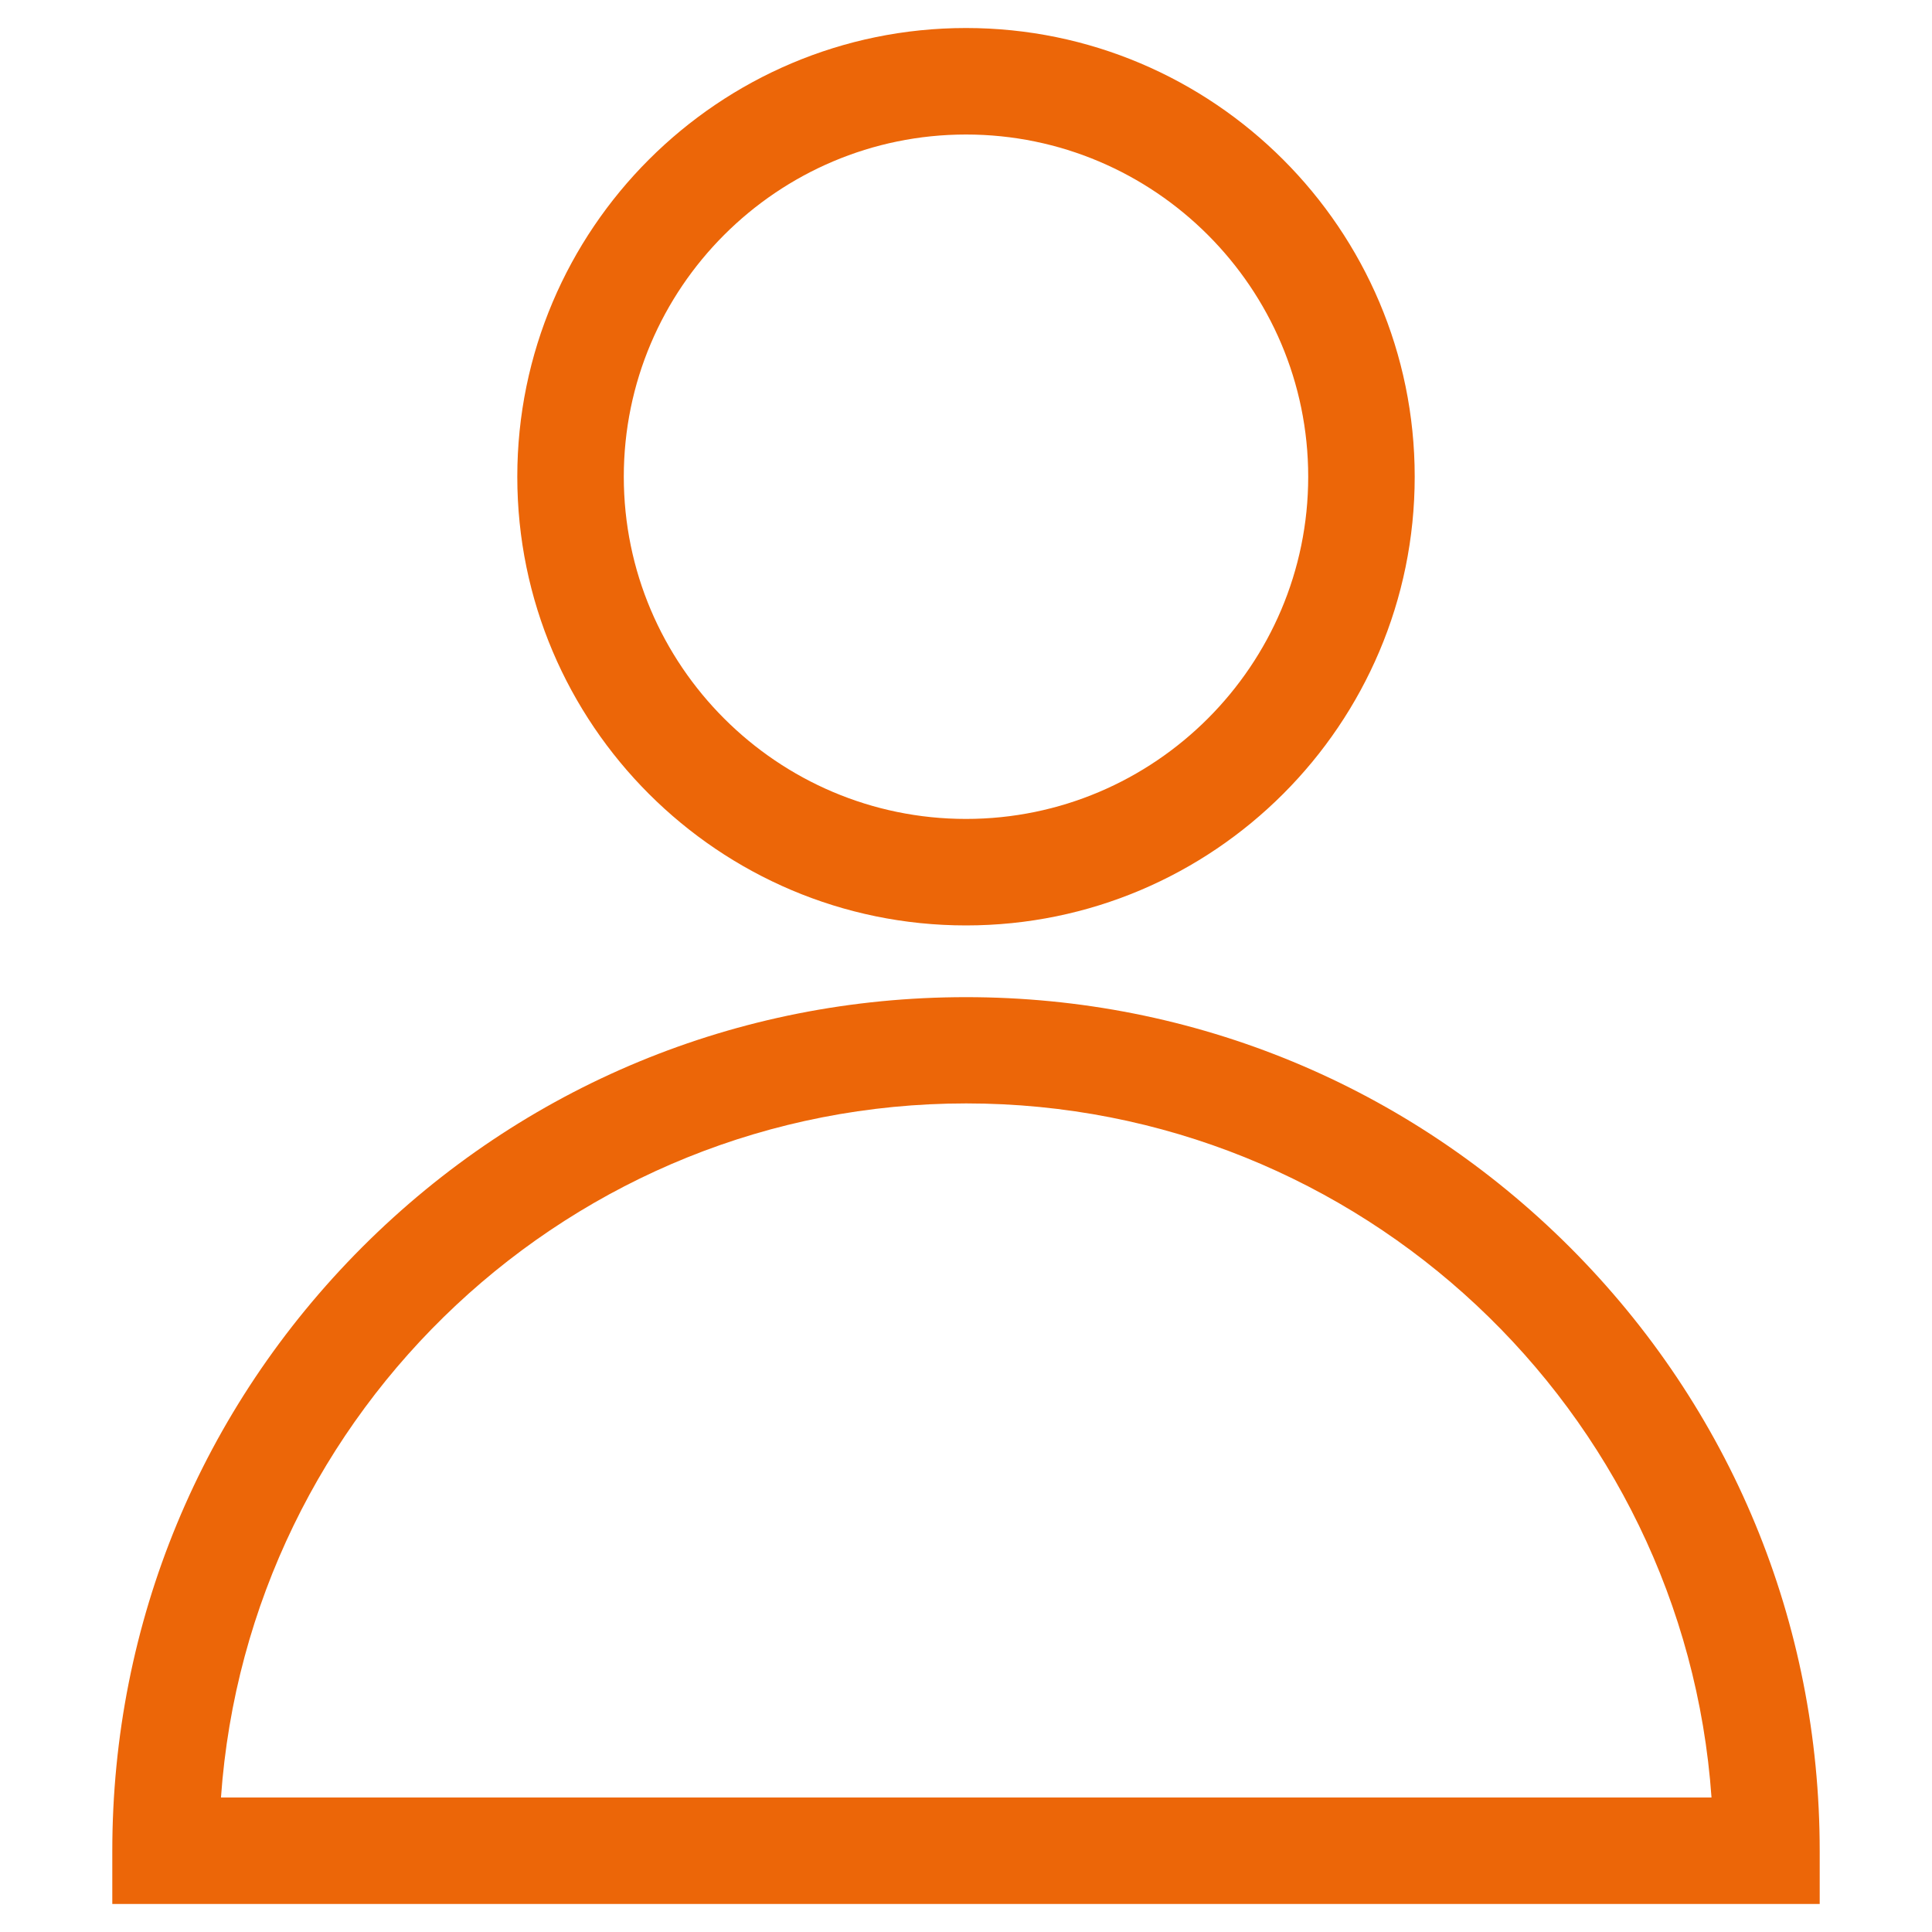
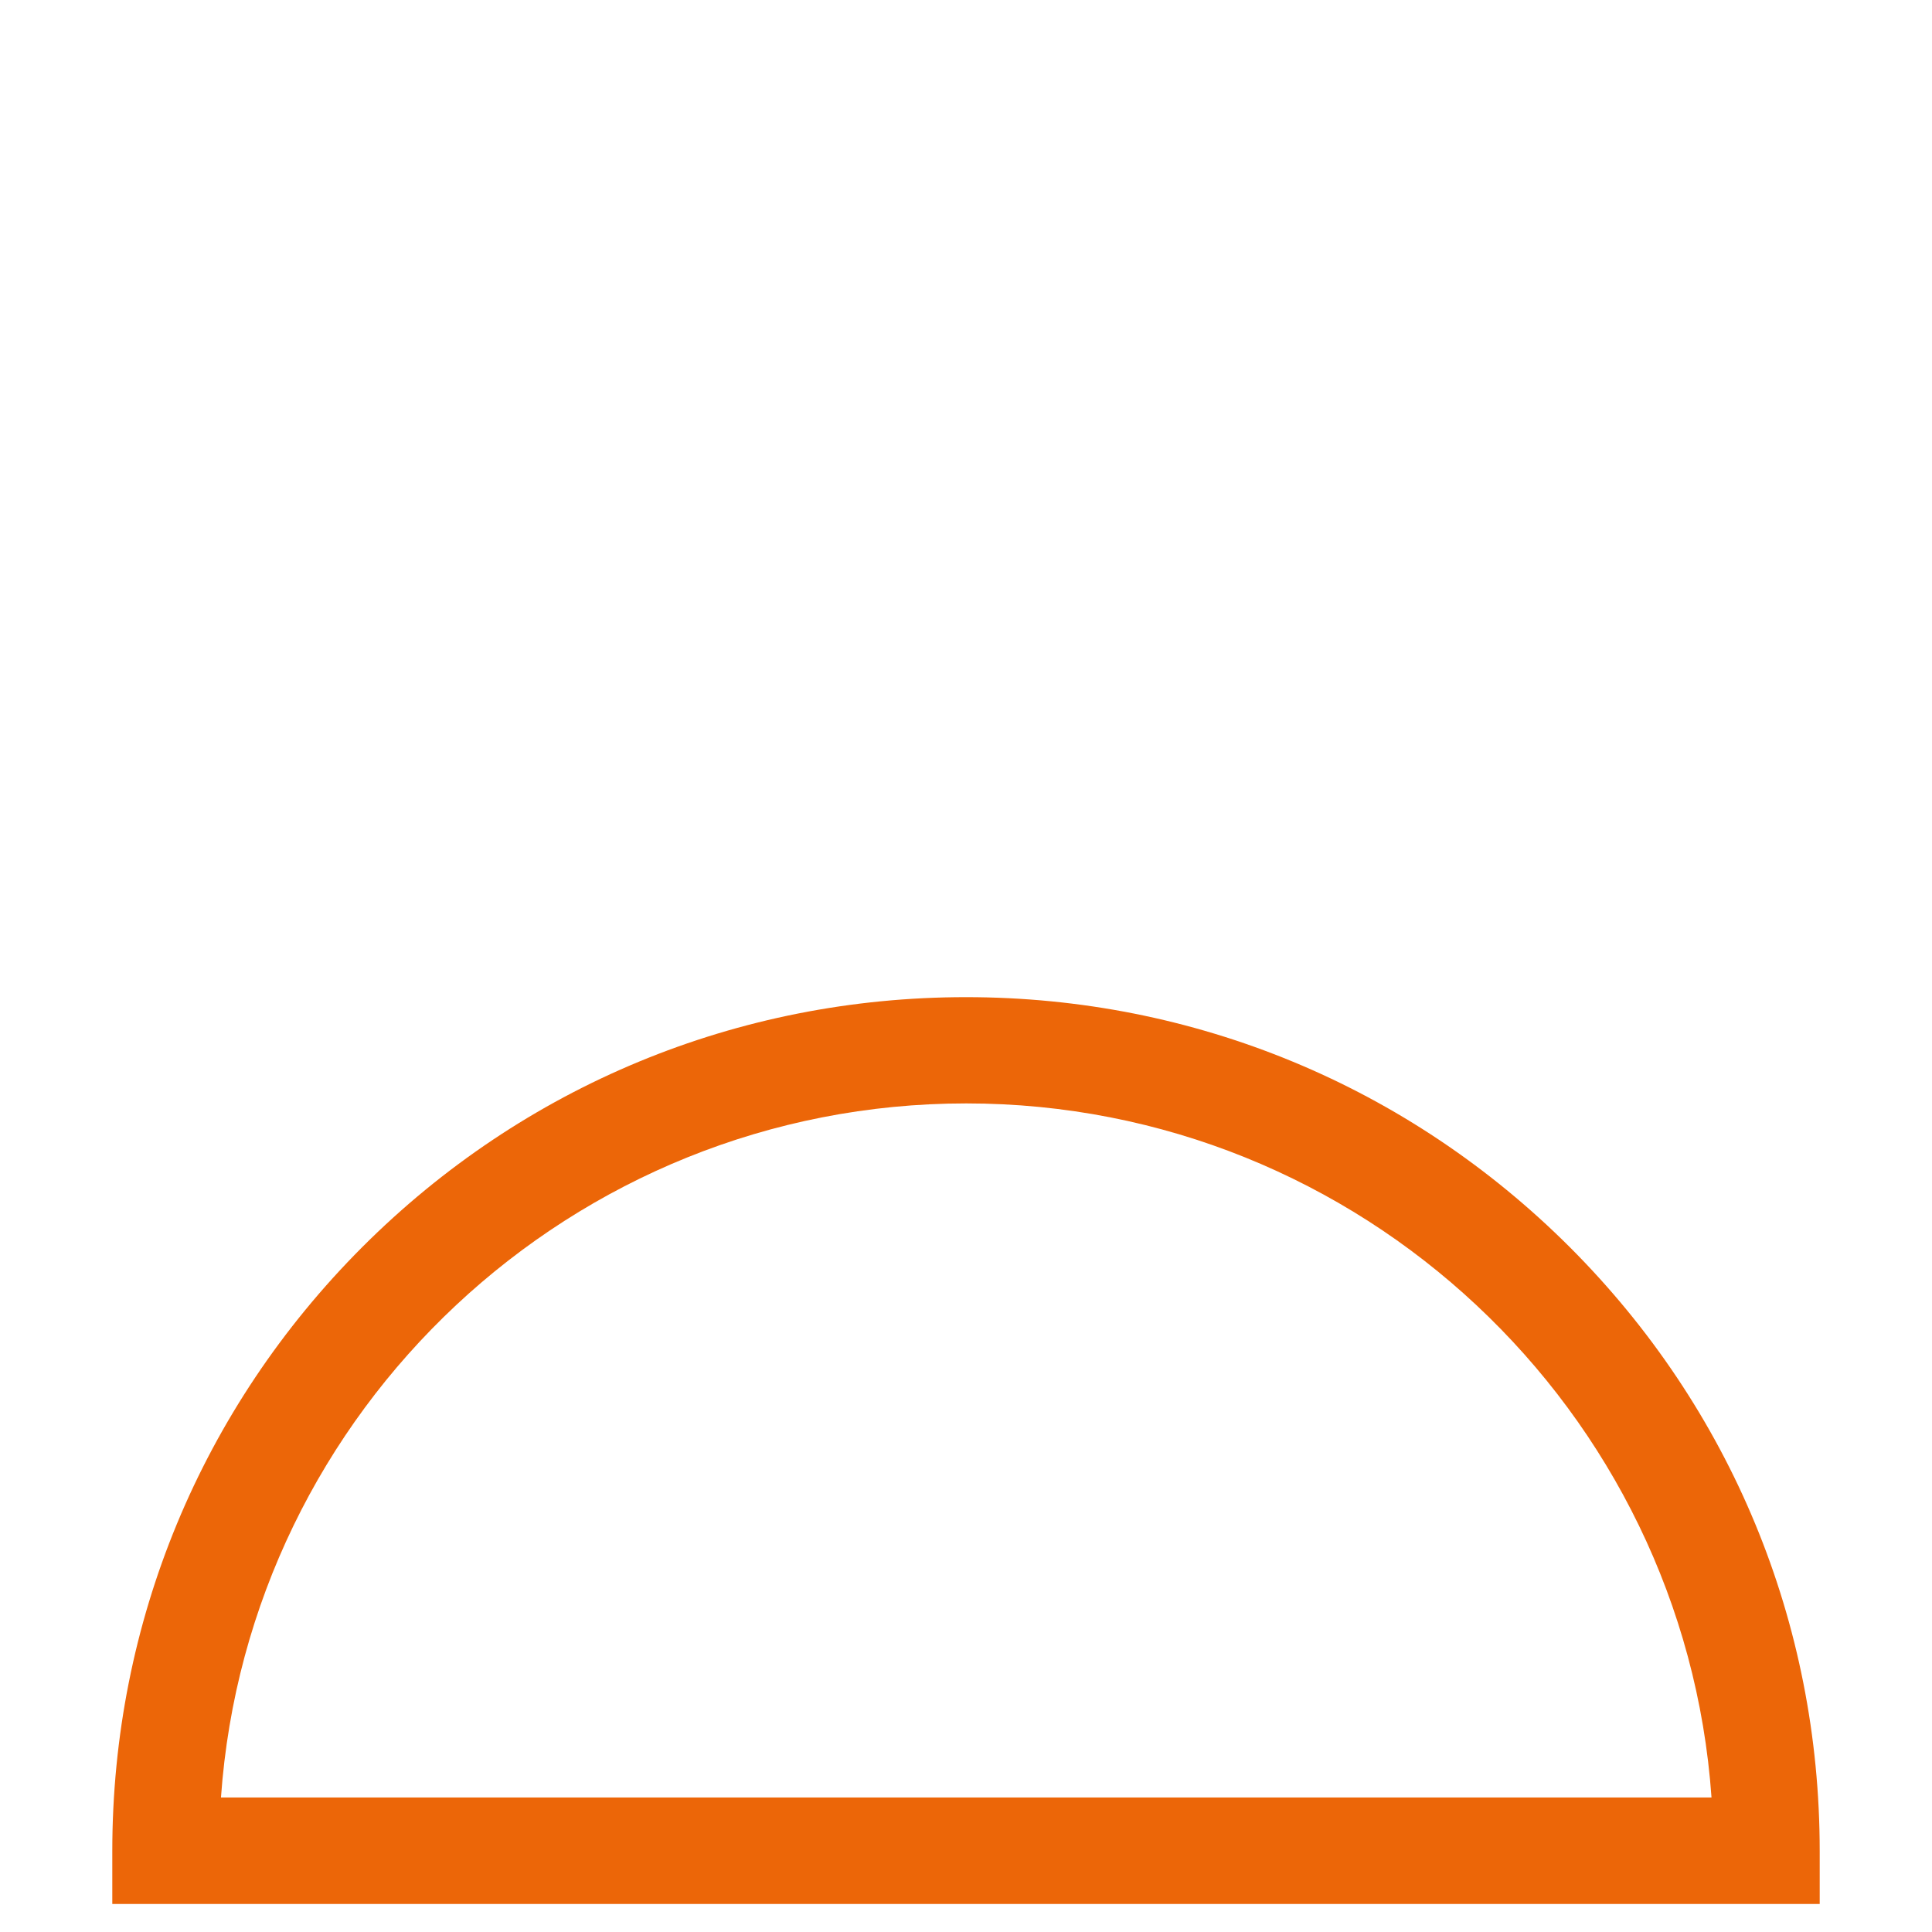
<svg xmlns="http://www.w3.org/2000/svg" id="Livello_1" data-name="Livello 1" version="1.1" viewBox="0 0 800 800">
  <defs>
    <style>
      .cls-1 {
        fill: #ec6608;
        stroke-width: 0px;
      }
    </style>
  </defs>
-   <path class="cls-1" d="M400,383.2c-102.4,0-185.8-83.3-185.8-185.8S297.6,11.6,400,11.6s185.8,83.3,185.8,185.8-83.3,185.8-185.8,185.8ZM400,55.7c-78.1,0-141.7,63.6-141.7,141.7s63.6,141.7,141.7,141.7,141.7-63.6,141.7-141.7-63.6-141.7-141.7-141.7Z" />
  <path class="cls-1" d="M753.5,788.4H46.5v-22c0-94.4,36.8-183.2,103.5-250,66.8-66.8,155.5-103.5,250-103.5s183.2,36.8,250,103.5c66.8,66.8,103.5,155.5,103.5,250v22ZM91.4,744.3h617.3c-11.3-160.4-145.4-287.4-308.6-287.4s-297.3,127-308.6,287.4Z" />
</svg>